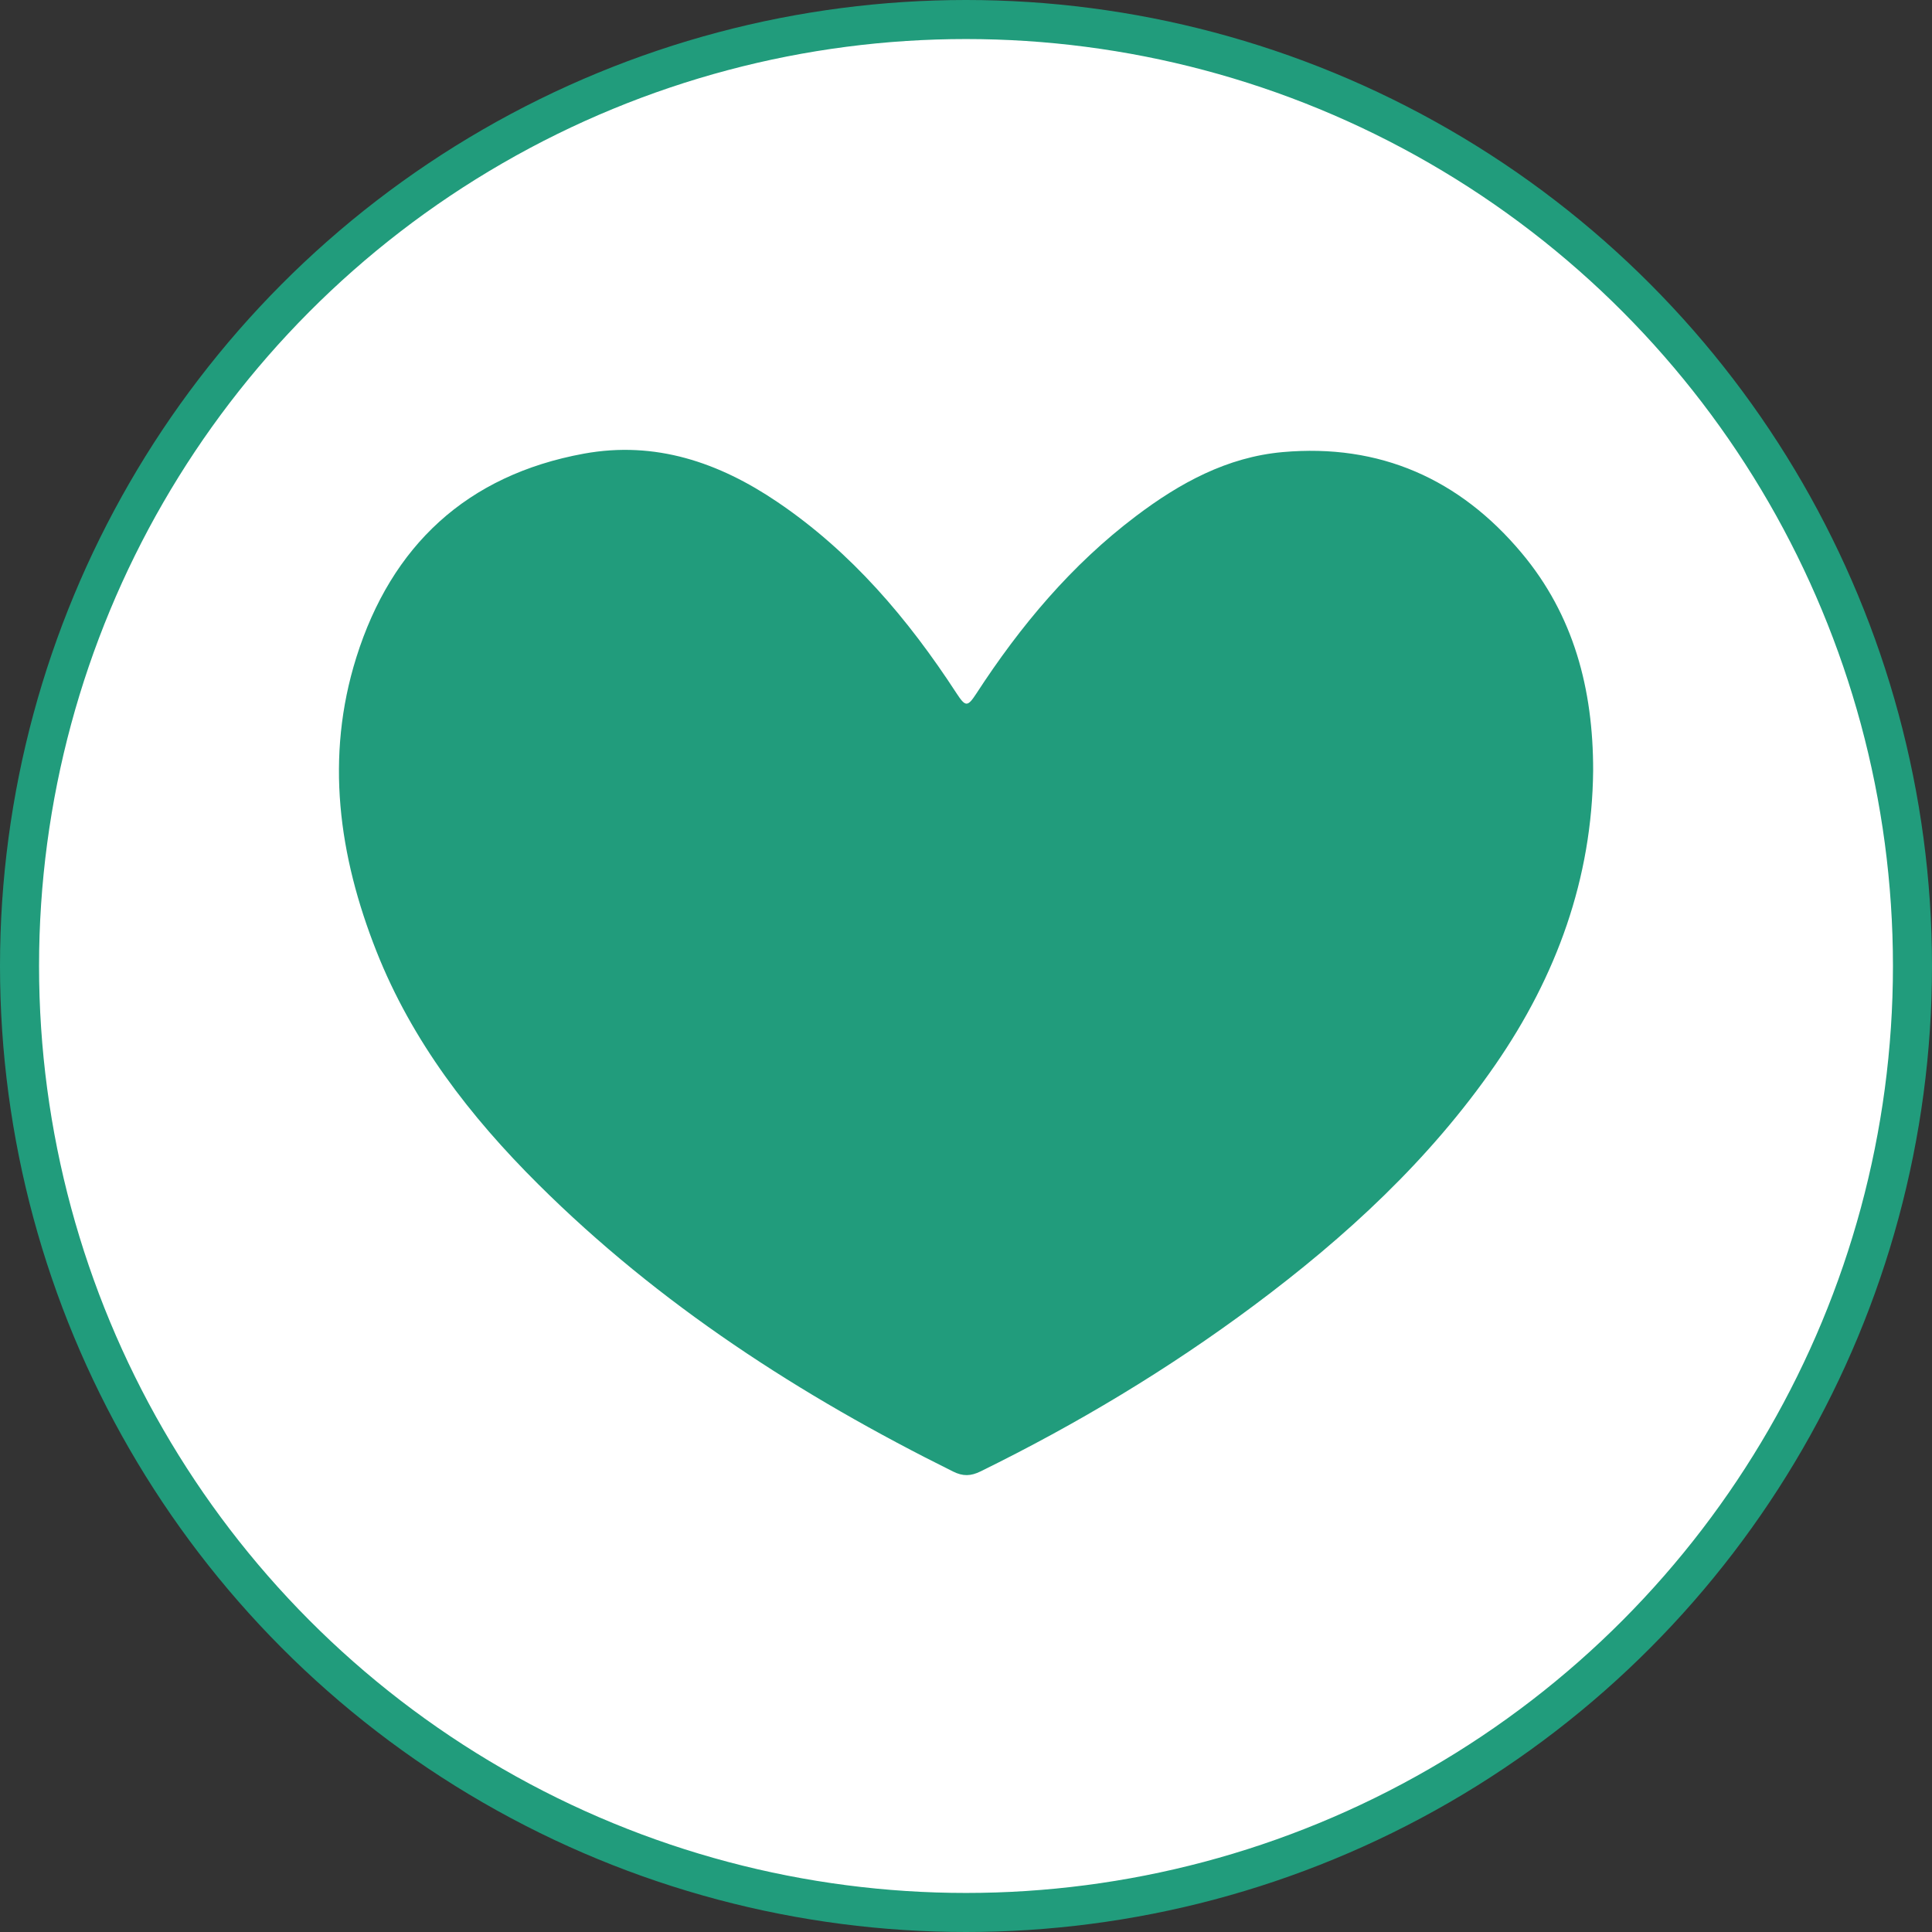
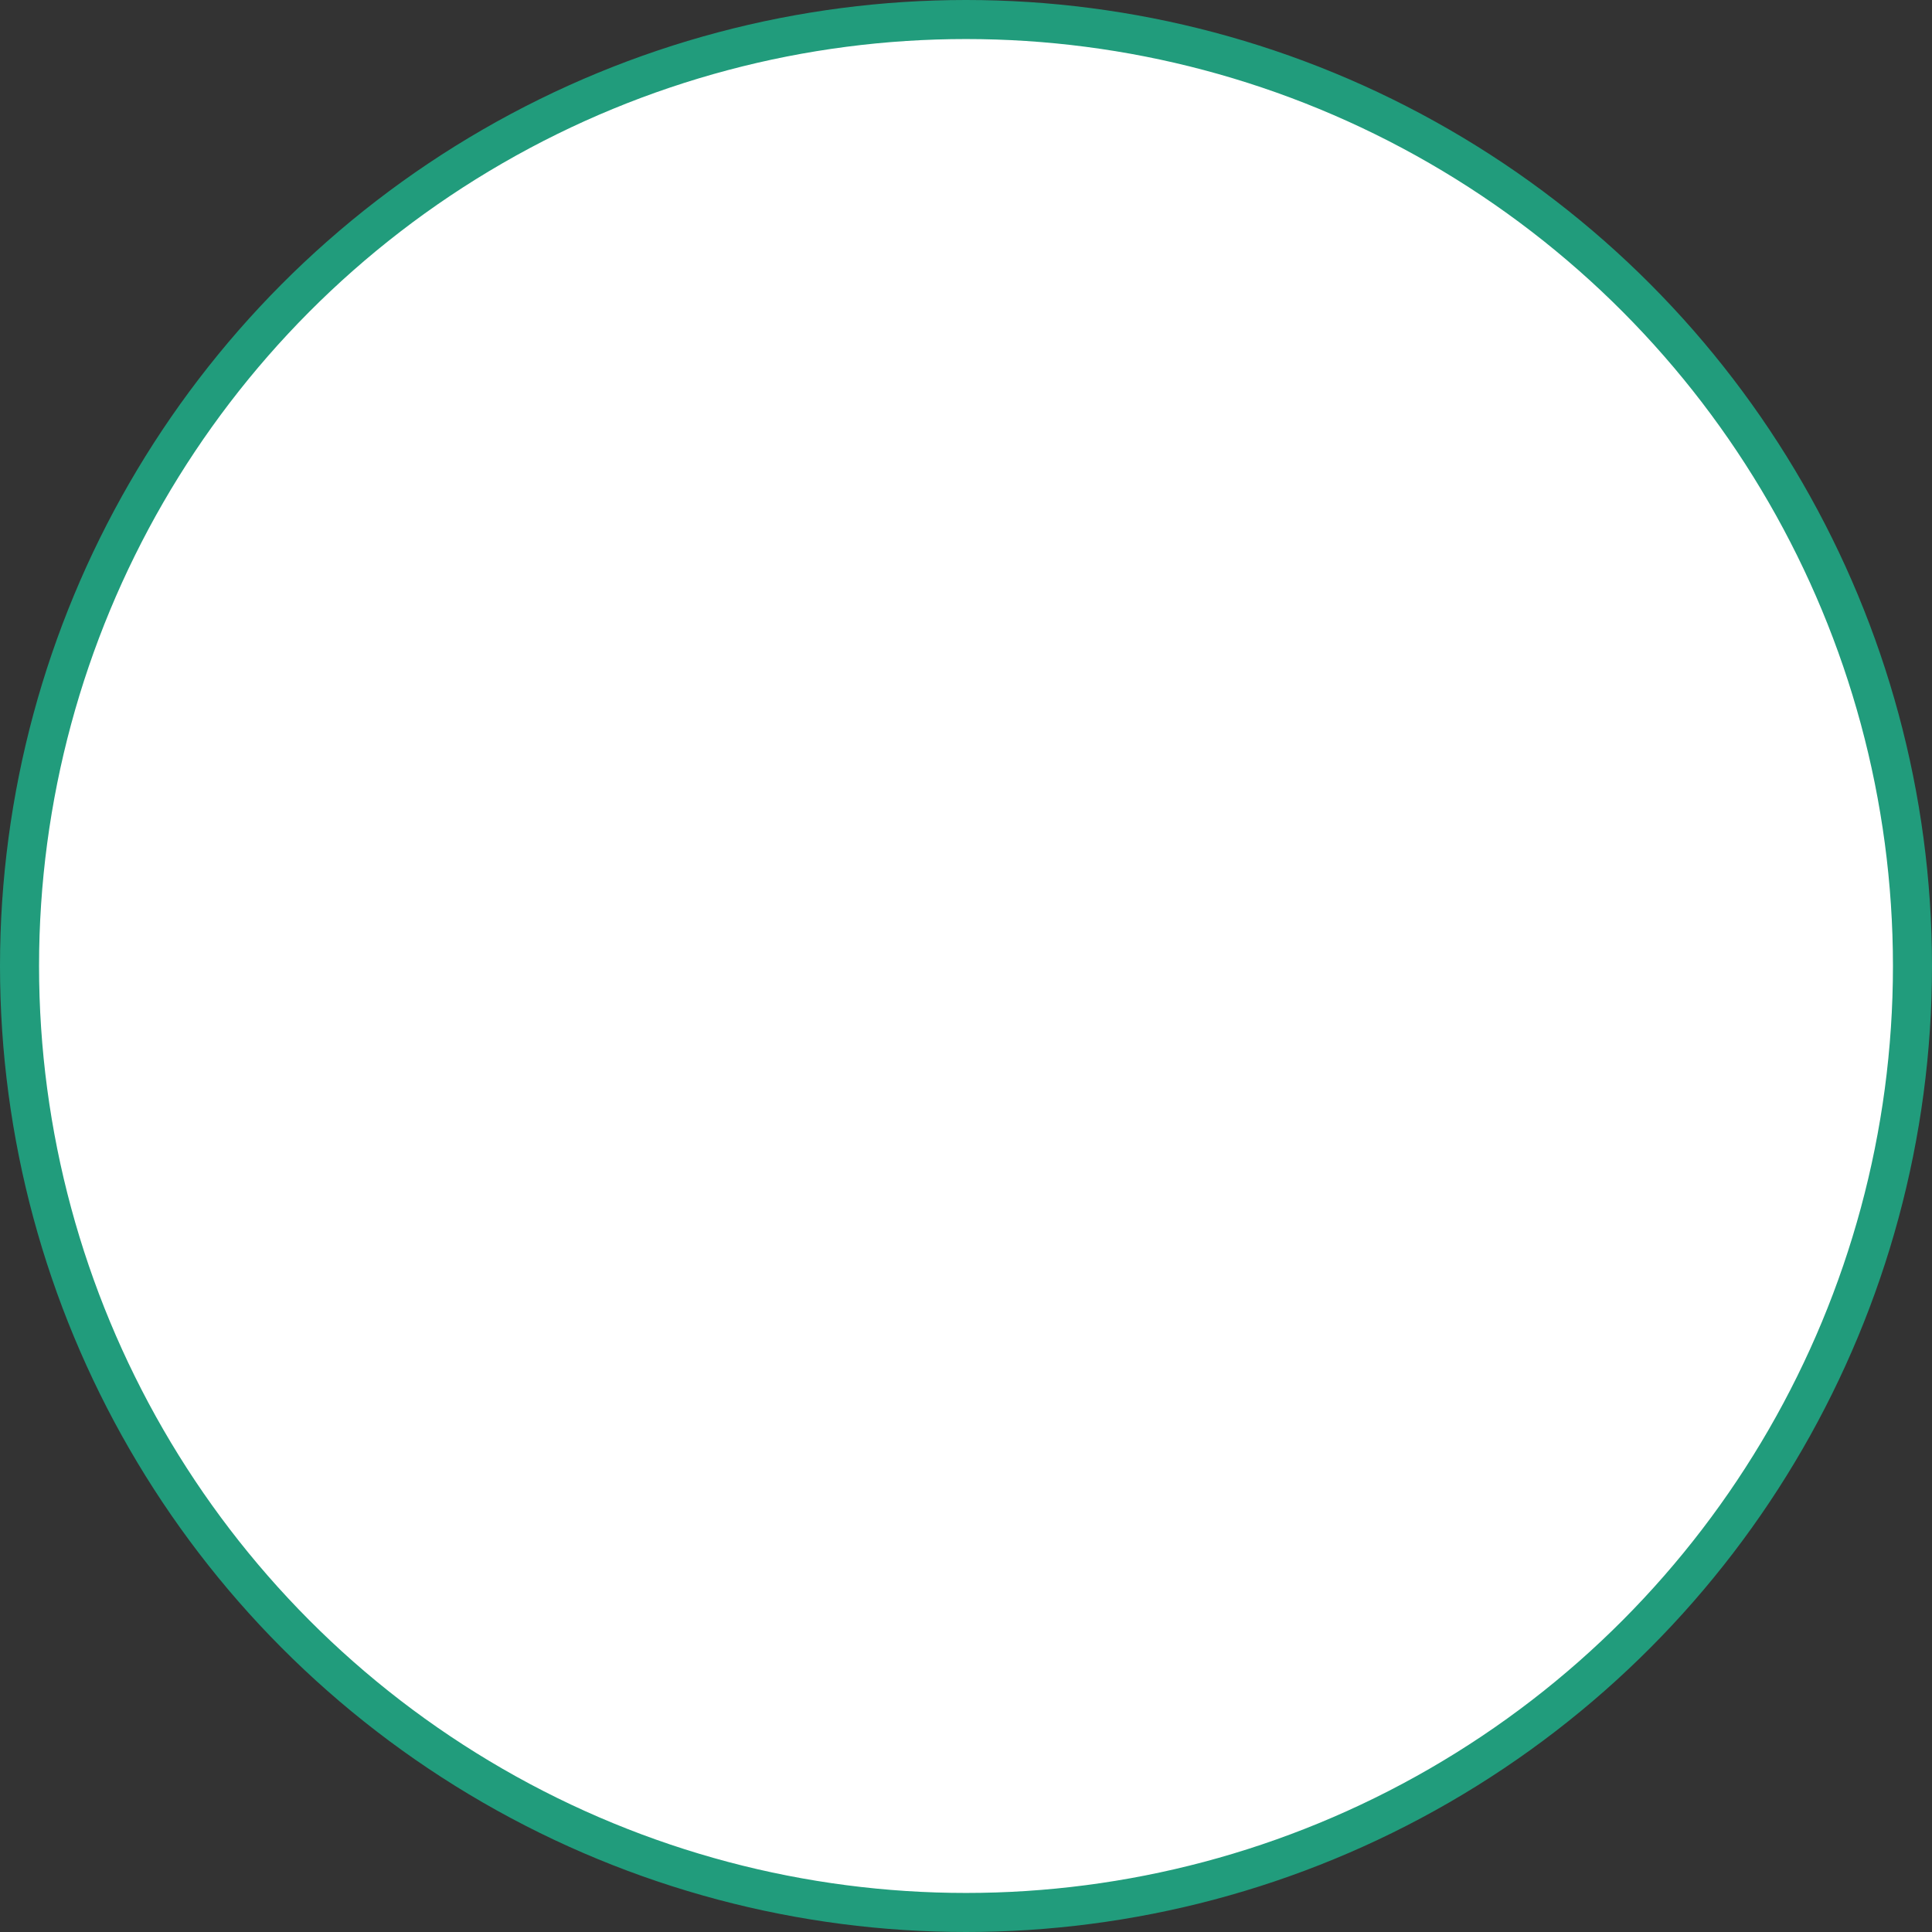
<svg xmlns="http://www.w3.org/2000/svg" id="Capa_2" data-name="Capa 2" viewBox="0 0 197.9 197.9">
  <rect x="0" y="0" width="197.9" height="197.9" fill="#333333" stroke="none" />
  <defs>
    <style>
      .cls-1 {
        fill: #219c7c;
        stroke-width: 0px;
      }

      .cls-2 {
        fill: #fff;
        stroke: #219c7c;
        stroke-miterlimit: 10;
        stroke-width: 4px;
      }
    </style>
  </defs>
  <g id="Capa_1-2" data-name="Capa 1">
    <g>
      <circle class="cls-2" cx="98.95" cy="98.95" r="96.95" />
-       <path class="cls-1" d="M163.19,78.94c-.11,11.02-3.73,21.02-10.03,30.14-6.73,9.74-15.31,17.63-24.73,24.65-8.79,6.55-18.15,12.16-27.99,16.99-1,.49-1.8.52-2.82.01-15.6-7.74-30.09-17.09-42.49-29.43-6.97-6.93-12.92-14.63-16.57-23.86-3.87-9.79-5.27-19.88-2.06-30.1,3.6-11.45,11.31-18.67,23.3-20.87,7.33-1.34,13.86.9,19.86,4.97,7.57,5.13,13.36,11.96,18.31,19.56.93,1.42,1.13,1.44,2.05.03,4.5-6.92,9.73-13.17,16.35-18.17,4.47-3.38,9.32-6.04,15.01-6.55,9.95-.89,18.14,2.75,24.49,10.34,5.33,6.36,7.33,13.94,7.32,22.28Z" />
-       <path class="cls-1" d="M159.06,80.42c-.1,9.95-5.48,19.41-11.17,27.64-6.08,8.79-13.82,15.92-22.33,22.26-7.94,5.91-16.39,10.98-25.28,15.34-.9.44-1.63.47-2.55.01-14.09-6.99-27.17-15.43-38.37-26.57-6.29-6.26-13.22-14.07-16.51-22.4.29.87-5.7-16.52-1.92-27.21,3.25-10.34,9.63-16.32,20.45-18.3,6.62-1.21,14.71,1.16,20.13,4.83,6.84,4.64,12.02,14.21,16.5,21.07.84,1.28,1.02,1.3,1.85.03,4.06-6.24,8.83-15.3,14.8-19.82,4.04-3.05,8.42-5.45,13.55-5.91,8.99-.8,18.56.7,24.3,7.55,4.81,5.75,6.54,13.94,6.53,21.48Z" />
    </g>
  </g>
</svg>